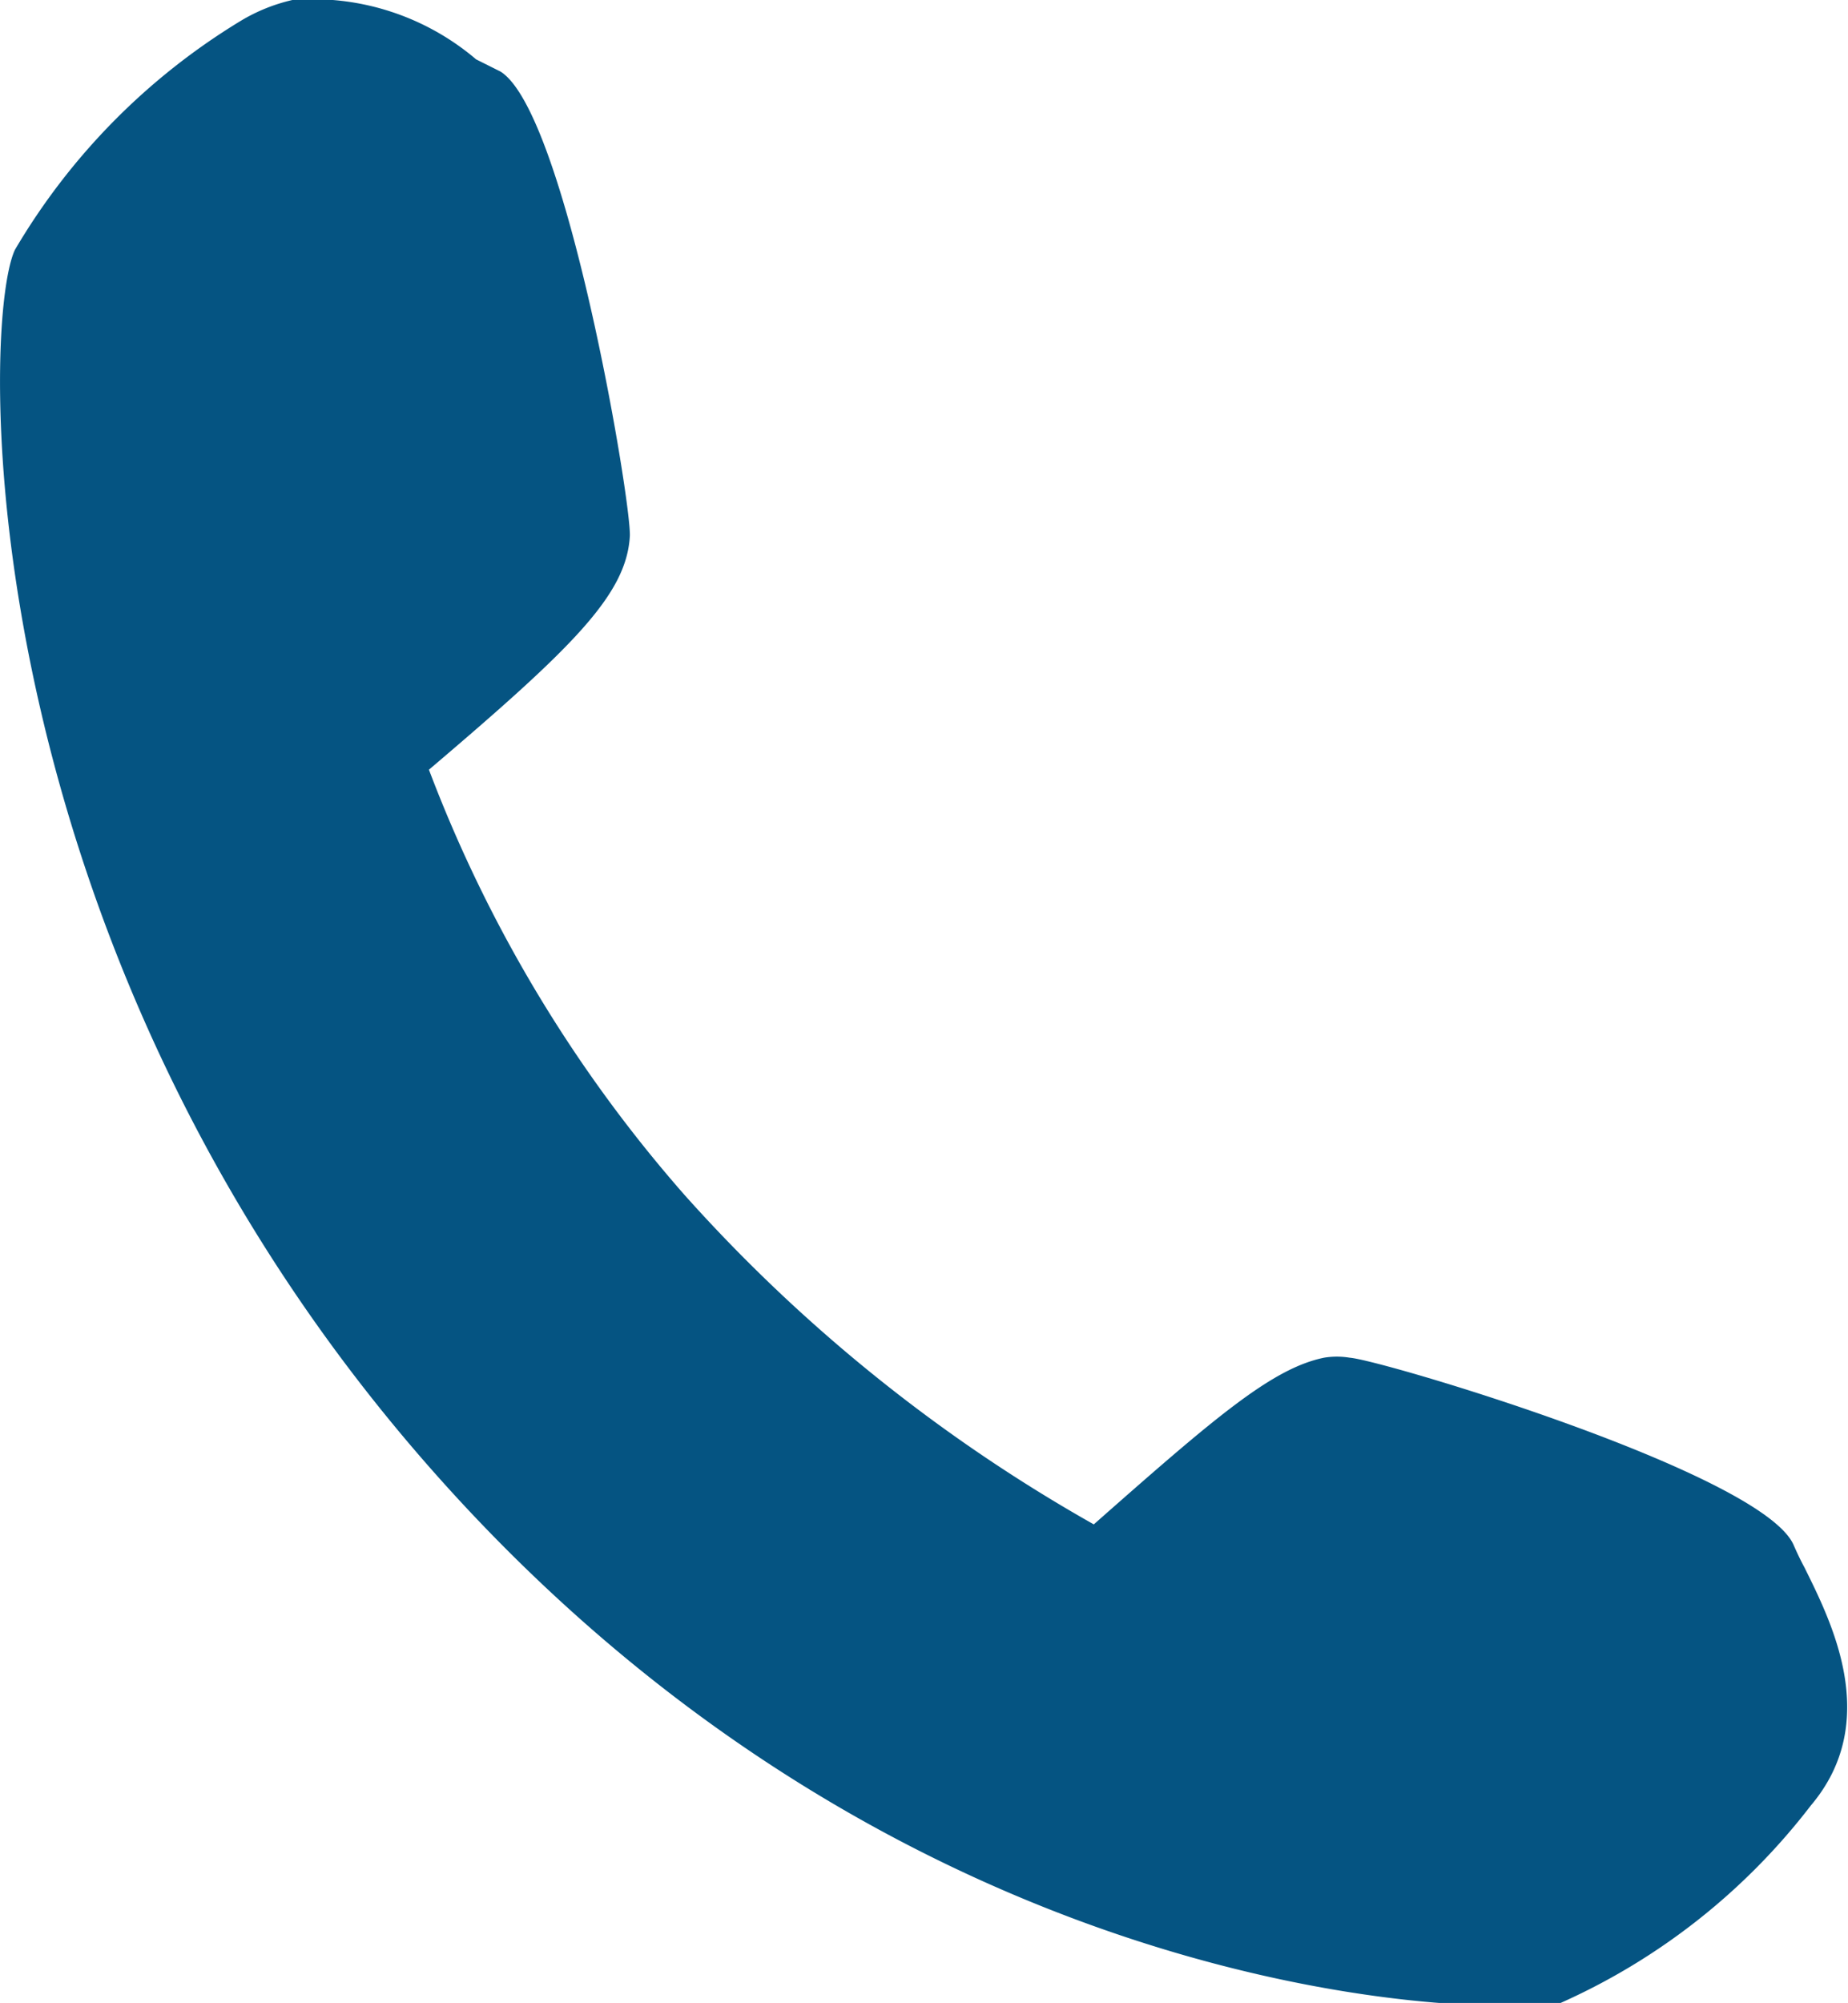
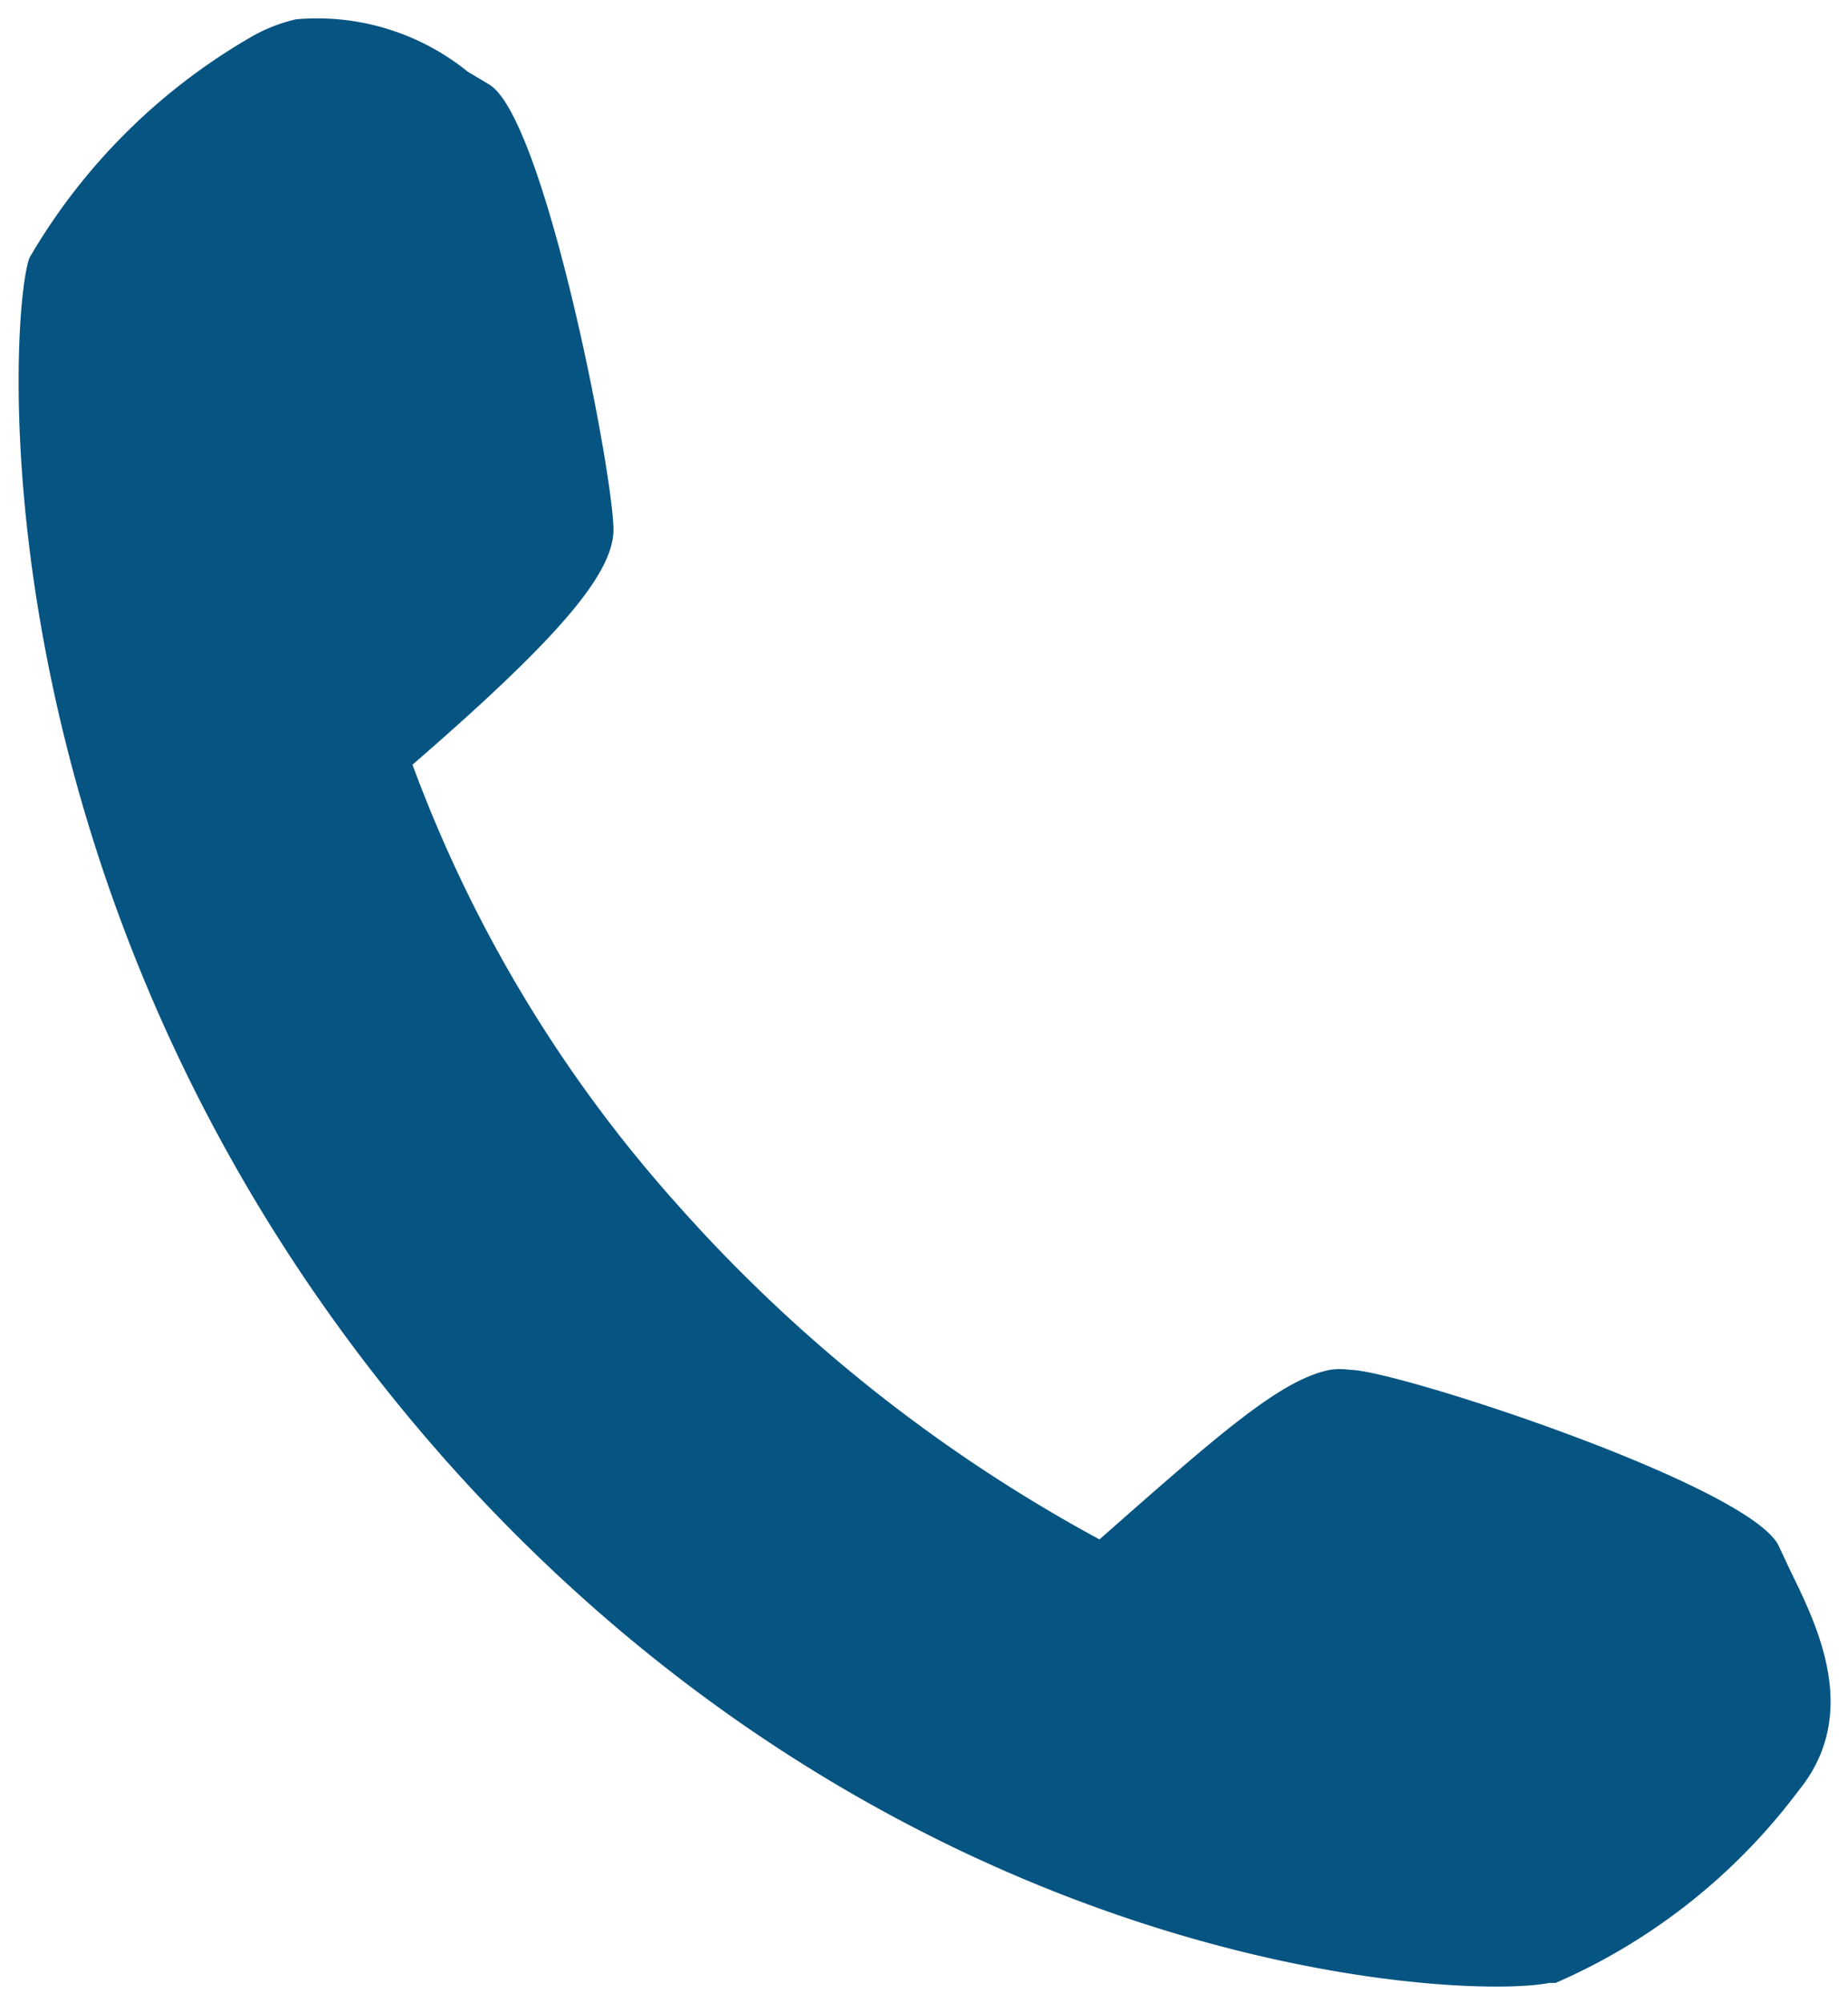
<svg xmlns="http://www.w3.org/2000/svg" viewBox="0 0 25.85 28">
  <defs>
    <style>.cls-1{fill:#055482}</style>
  </defs>
  <g>
    <g>
      <path class="cls-1" d="M21.67 27.72c-1.18.24-9-.08-15.43-7.3C-.55 12.76.15 4.12.42 3.59A8.51 8.51 0 013.49.53a2.27 2.27 0 01.65-.26 3.35 3.35 0 012.4.73l.3.18c.79.46 1.78 5.64 1.74 6.27S7.72 9 5.77 10.69a19.12 19.12 0 003.67 6.11 21.69 21.69 0 005.94 4.72c1.68-1.48 2.53-2.23 3.22-2.37a1 1 0 01.29 0c.64 0 5.66 1.64 6 2.48l.15.32c.37.76 1 2 .12 3.08a8.46 8.46 0 01-3.4 2.69z" />
-       <path class="cls-1" d="M4.18.5c1-.21 2 .6 2.54.92s1.66 5.39 1.62 6.05-.91 1.43-2.83 3.14A19.15 19.15 0 009.26 17c1.4 1.57 4.22 4.06 6.16 4.84 1.71-1.51 2.59-2.29 3.22-2.43a1 1 0 01.24 0c.66 0 5.52 1.65 5.81 2.33s1.2 2.06.31 3.17a8.49 8.49 0 01-3.3 2.61h-.07c-1.07.22-8.89-.09-15.22-7.23C-.09 12.92.3 4.36.63 3.7a8.42 8.42 0 013-3 1.75 1.75 0 01.55-.2M4.09 0a2.47 2.47 0 00-.72.29 9.19 9.19 0 00-3.16 3.2c-.48 1-.69 9.69 5.85 17.08S20.52 28.19 21.72 28h.11a9.06 9.06 0 003.5-2.76c1-1.18.28-2.58-.09-3.33-.06-.11-.11-.22-.15-.31-.43-1-5.77-2.59-6.21-2.62a1.1 1.1 0 00-.36 0c-.73.15-1.53.84-3.22 2.33a22.5 22.5 0 01-5.72-4.6A19.41 19.41 0 016 10.76c2-1.7 2.76-2.44 2.81-3.26C8.84 7.06 7.92 1.57 7 1L6.66.83A3.53 3.53 0 004.09 0z" />
    </g>
  </g>
</svg>